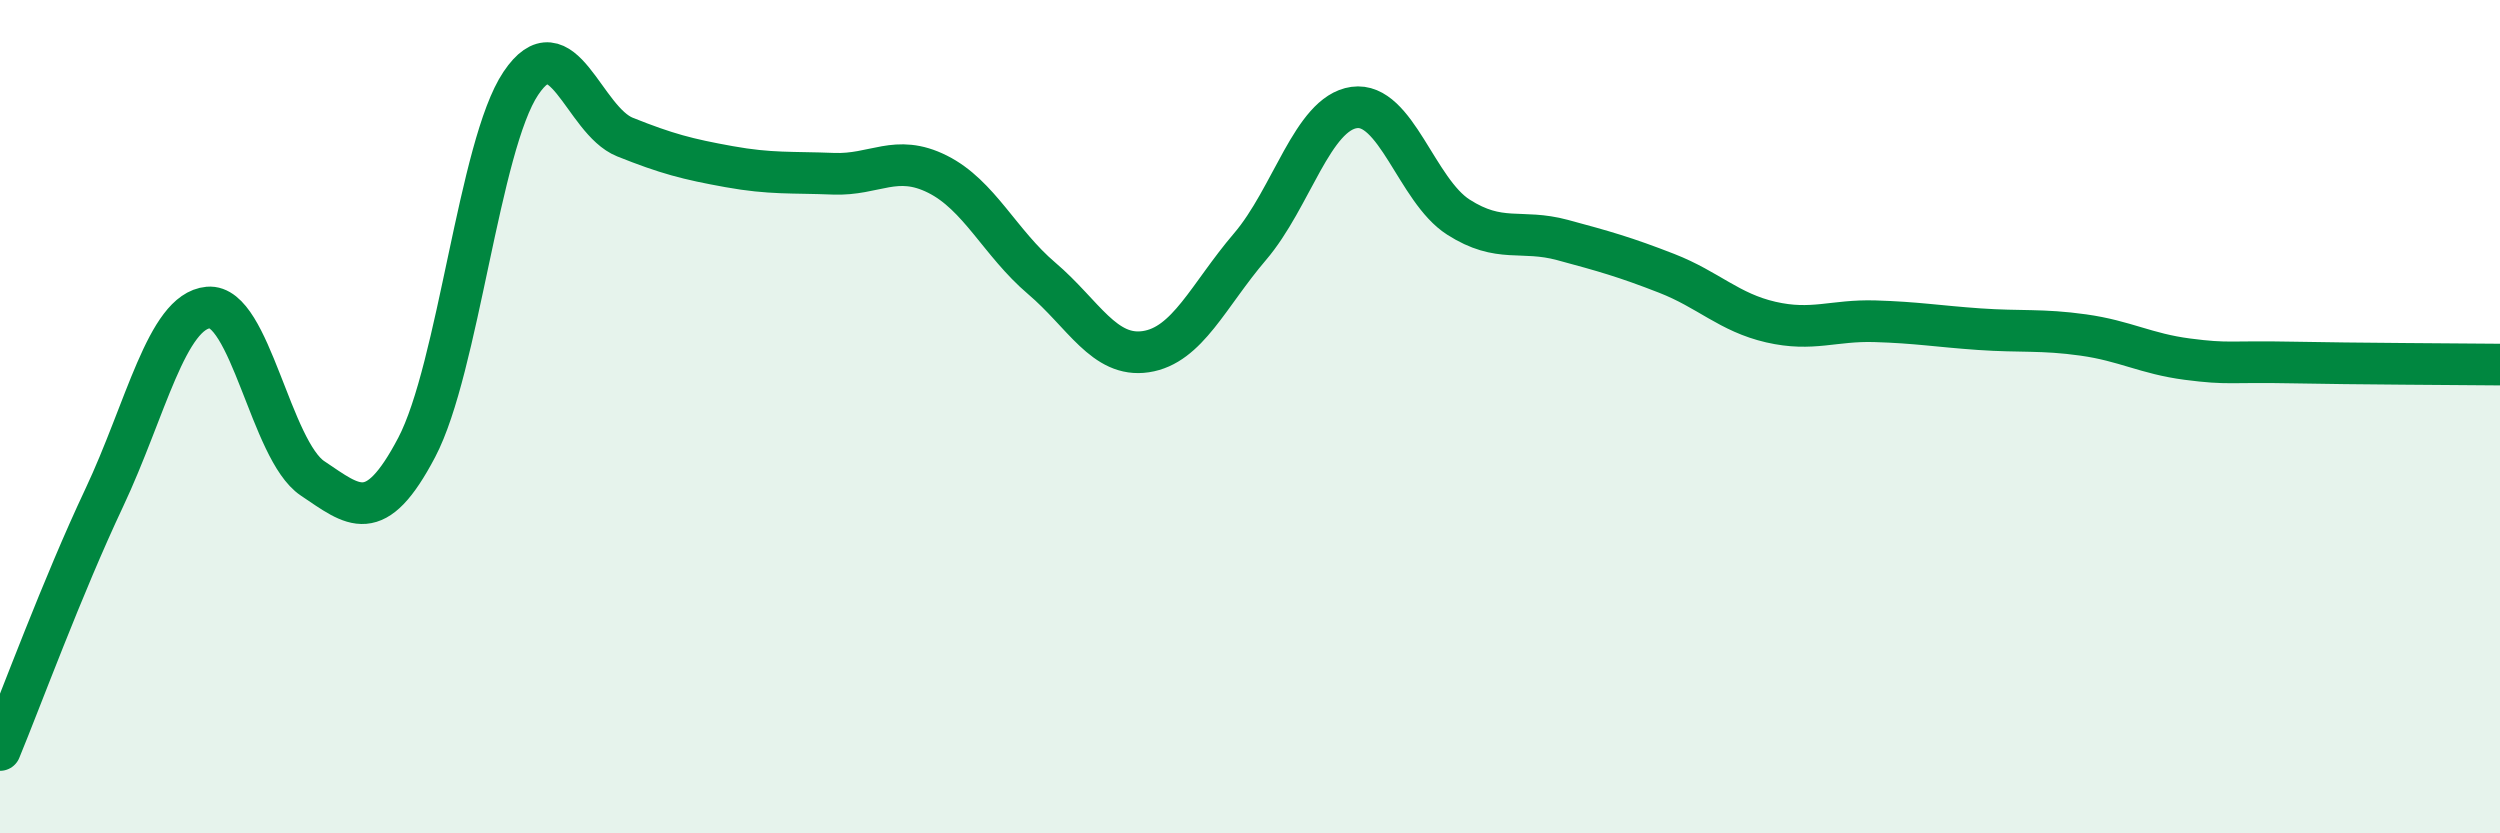
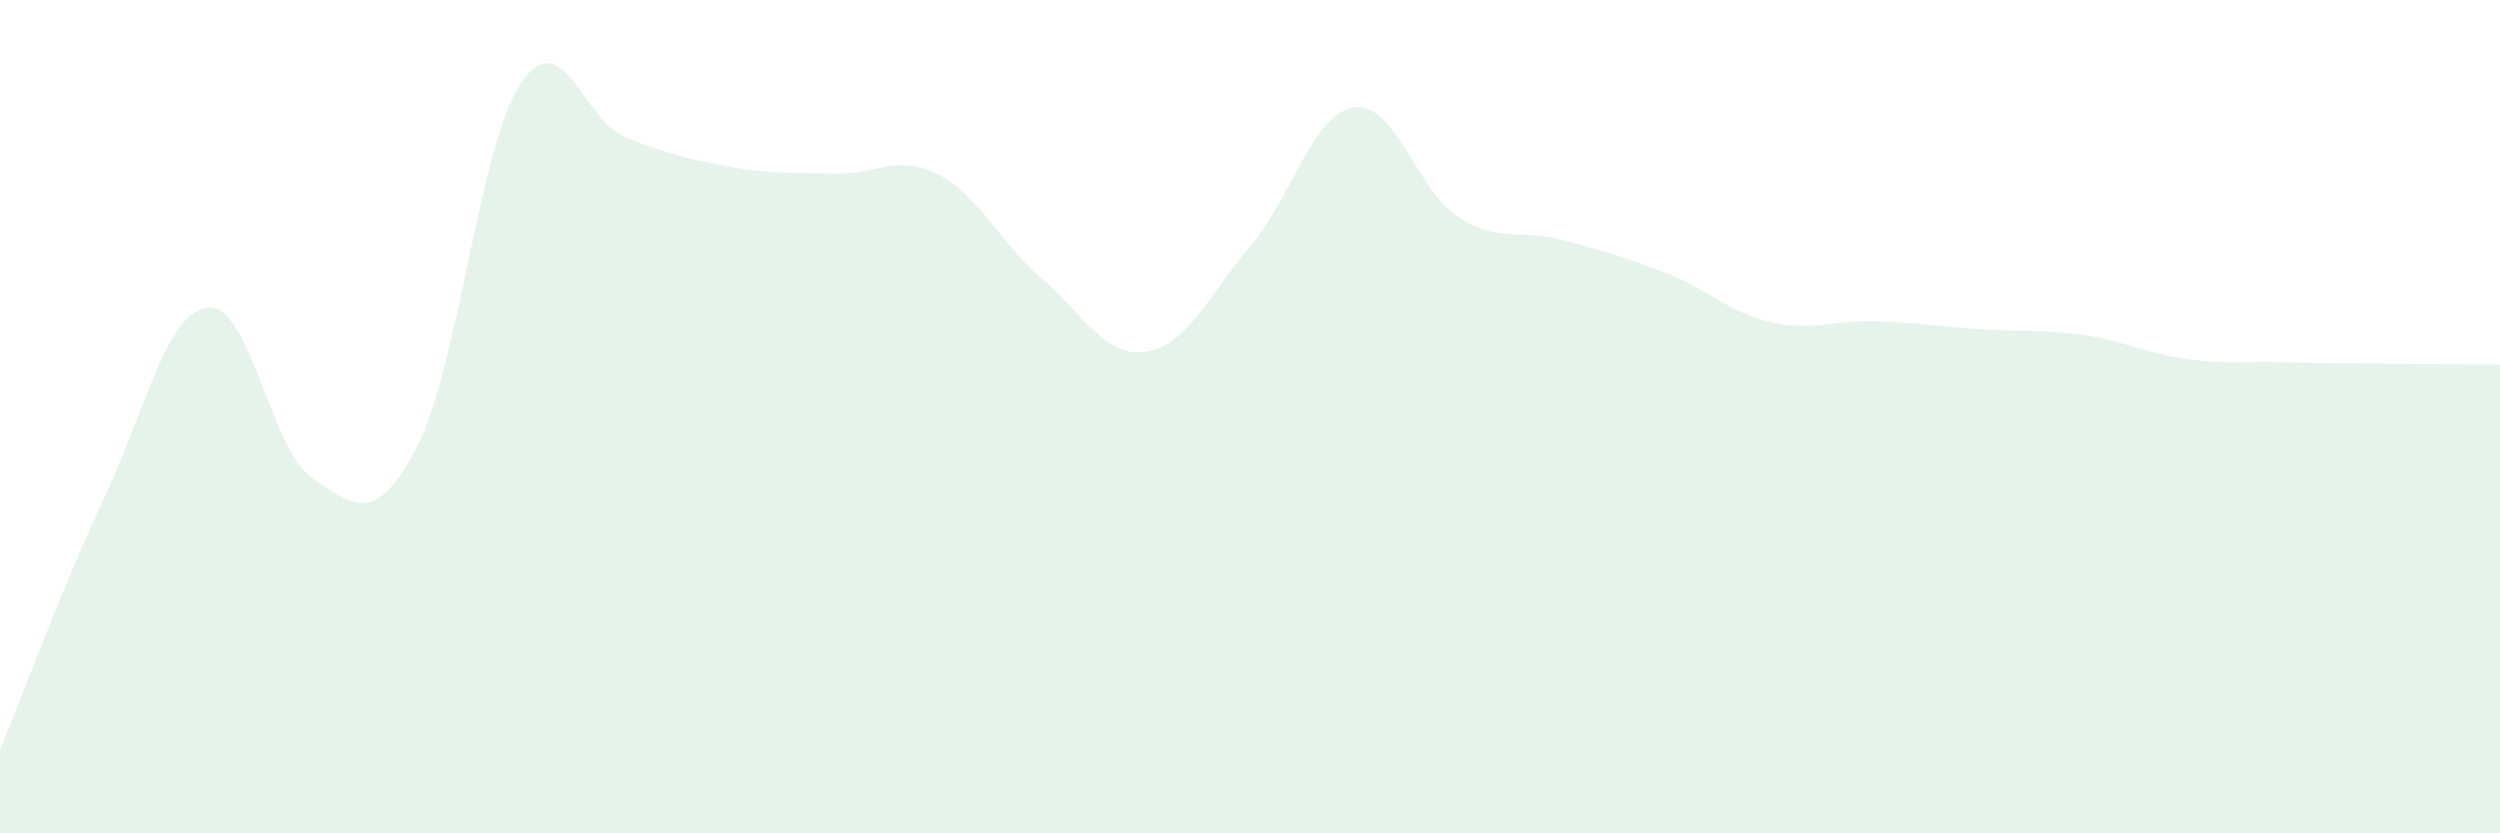
<svg xmlns="http://www.w3.org/2000/svg" width="60" height="20" viewBox="0 0 60 20">
  <path d="M 0,18 C 0.5,16.79 1.5,14.07 2.5,11.95 C 3.5,9.83 4,7.47 5,7.38 C 6,7.29 6.5,10.81 7.5,11.48 C 8.5,12.15 9,12.64 10,10.74 C 11,8.84 11.5,3.49 12.5,2 C 13.5,0.51 14,2.89 15,3.29 C 16,3.69 16.5,3.82 17.5,4 C 18.5,4.18 19,4.13 20,4.17 C 21,4.21 21.5,3.68 22.5,4.18 C 23.5,4.68 24,5.83 25,6.68 C 26,7.53 26.5,8.59 27.5,8.44 C 28.5,8.29 29,7.09 30,5.92 C 31,4.75 31.5,2.72 32.5,2.58 C 33.5,2.44 34,4.57 35,5.21 C 36,5.85 36.5,5.49 37.5,5.76 C 38.5,6.03 39,6.17 40,6.56 C 41,6.95 41.5,7.5 42.5,7.73 C 43.5,7.96 44,7.68 45,7.71 C 46,7.74 46.5,7.83 47.5,7.9 C 48.5,7.97 49,7.9 50,8.04 C 51,8.18 51.5,8.49 52.5,8.62 C 53.5,8.75 53.5,8.67 55,8.7 C 56.5,8.73 59,8.74 60,8.75L60 20L0 20Z" fill="#008740" opacity="0.1" stroke-linecap="round" stroke-linejoin="round" />
-   <path d="M 0,18 C 0.5,16.79 1.5,14.07 2.5,11.95 C 3.5,9.83 4,7.47 5,7.38 C 6,7.29 6.5,10.81 7.5,11.48 C 8.5,12.15 9,12.64 10,10.74 C 11,8.84 11.5,3.49 12.5,2 C 13.5,0.51 14,2.89 15,3.29 C 16,3.69 16.5,3.82 17.5,4 C 18.5,4.18 19,4.13 20,4.17 C 21,4.21 21.5,3.68 22.5,4.18 C 23.5,4.68 24,5.83 25,6.68 C 26,7.53 26.5,8.59 27.5,8.44 C 28.5,8.29 29,7.09 30,5.92 C 31,4.75 31.5,2.72 32.5,2.58 C 33.5,2.44 34,4.57 35,5.21 C 36,5.85 36.5,5.49 37.5,5.76 C 38.5,6.03 39,6.17 40,6.56 C 41,6.95 41.5,7.5 42.5,7.73 C 43.5,7.96 44,7.68 45,7.71 C 46,7.74 46.5,7.83 47.5,7.9 C 48.5,7.97 49,7.9 50,8.04 C 51,8.18 51.5,8.49 52.5,8.62 C 53.5,8.75 53.5,8.67 55,8.7 C 56.5,8.73 59,8.74 60,8.75" stroke="#008740" stroke-width="1" fill="none" stroke-linecap="round" stroke-linejoin="round" />
</svg>